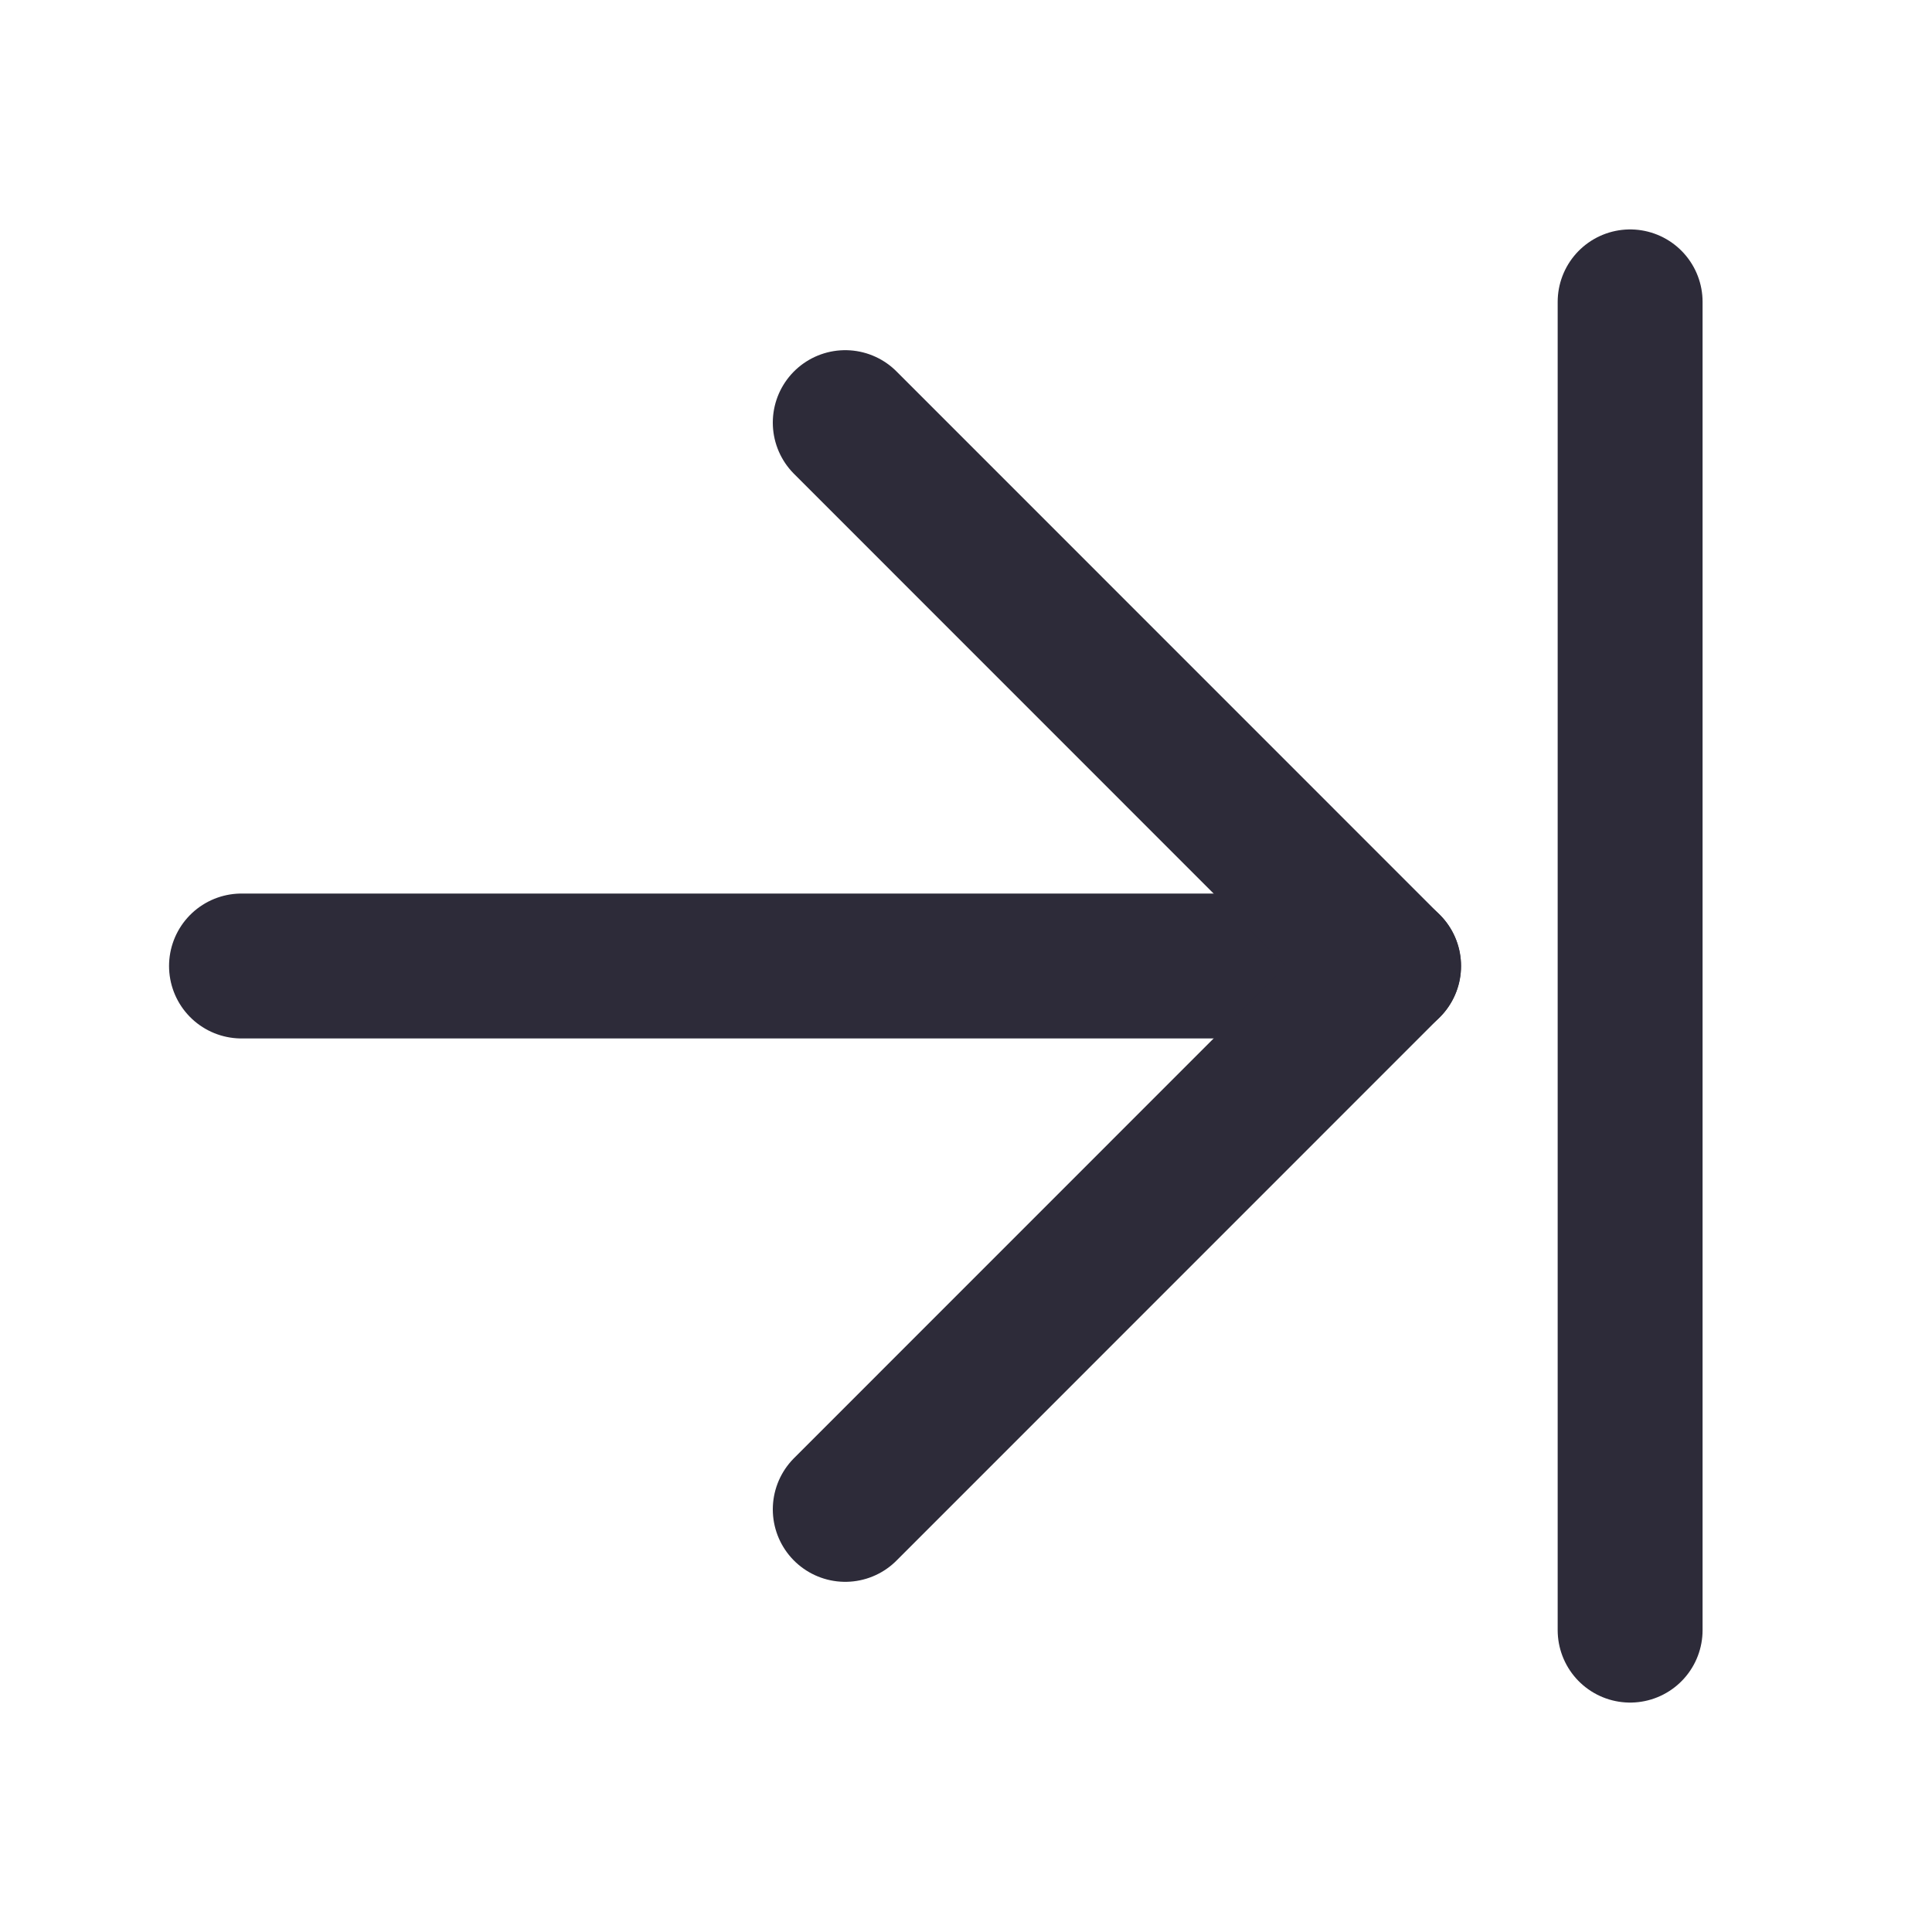
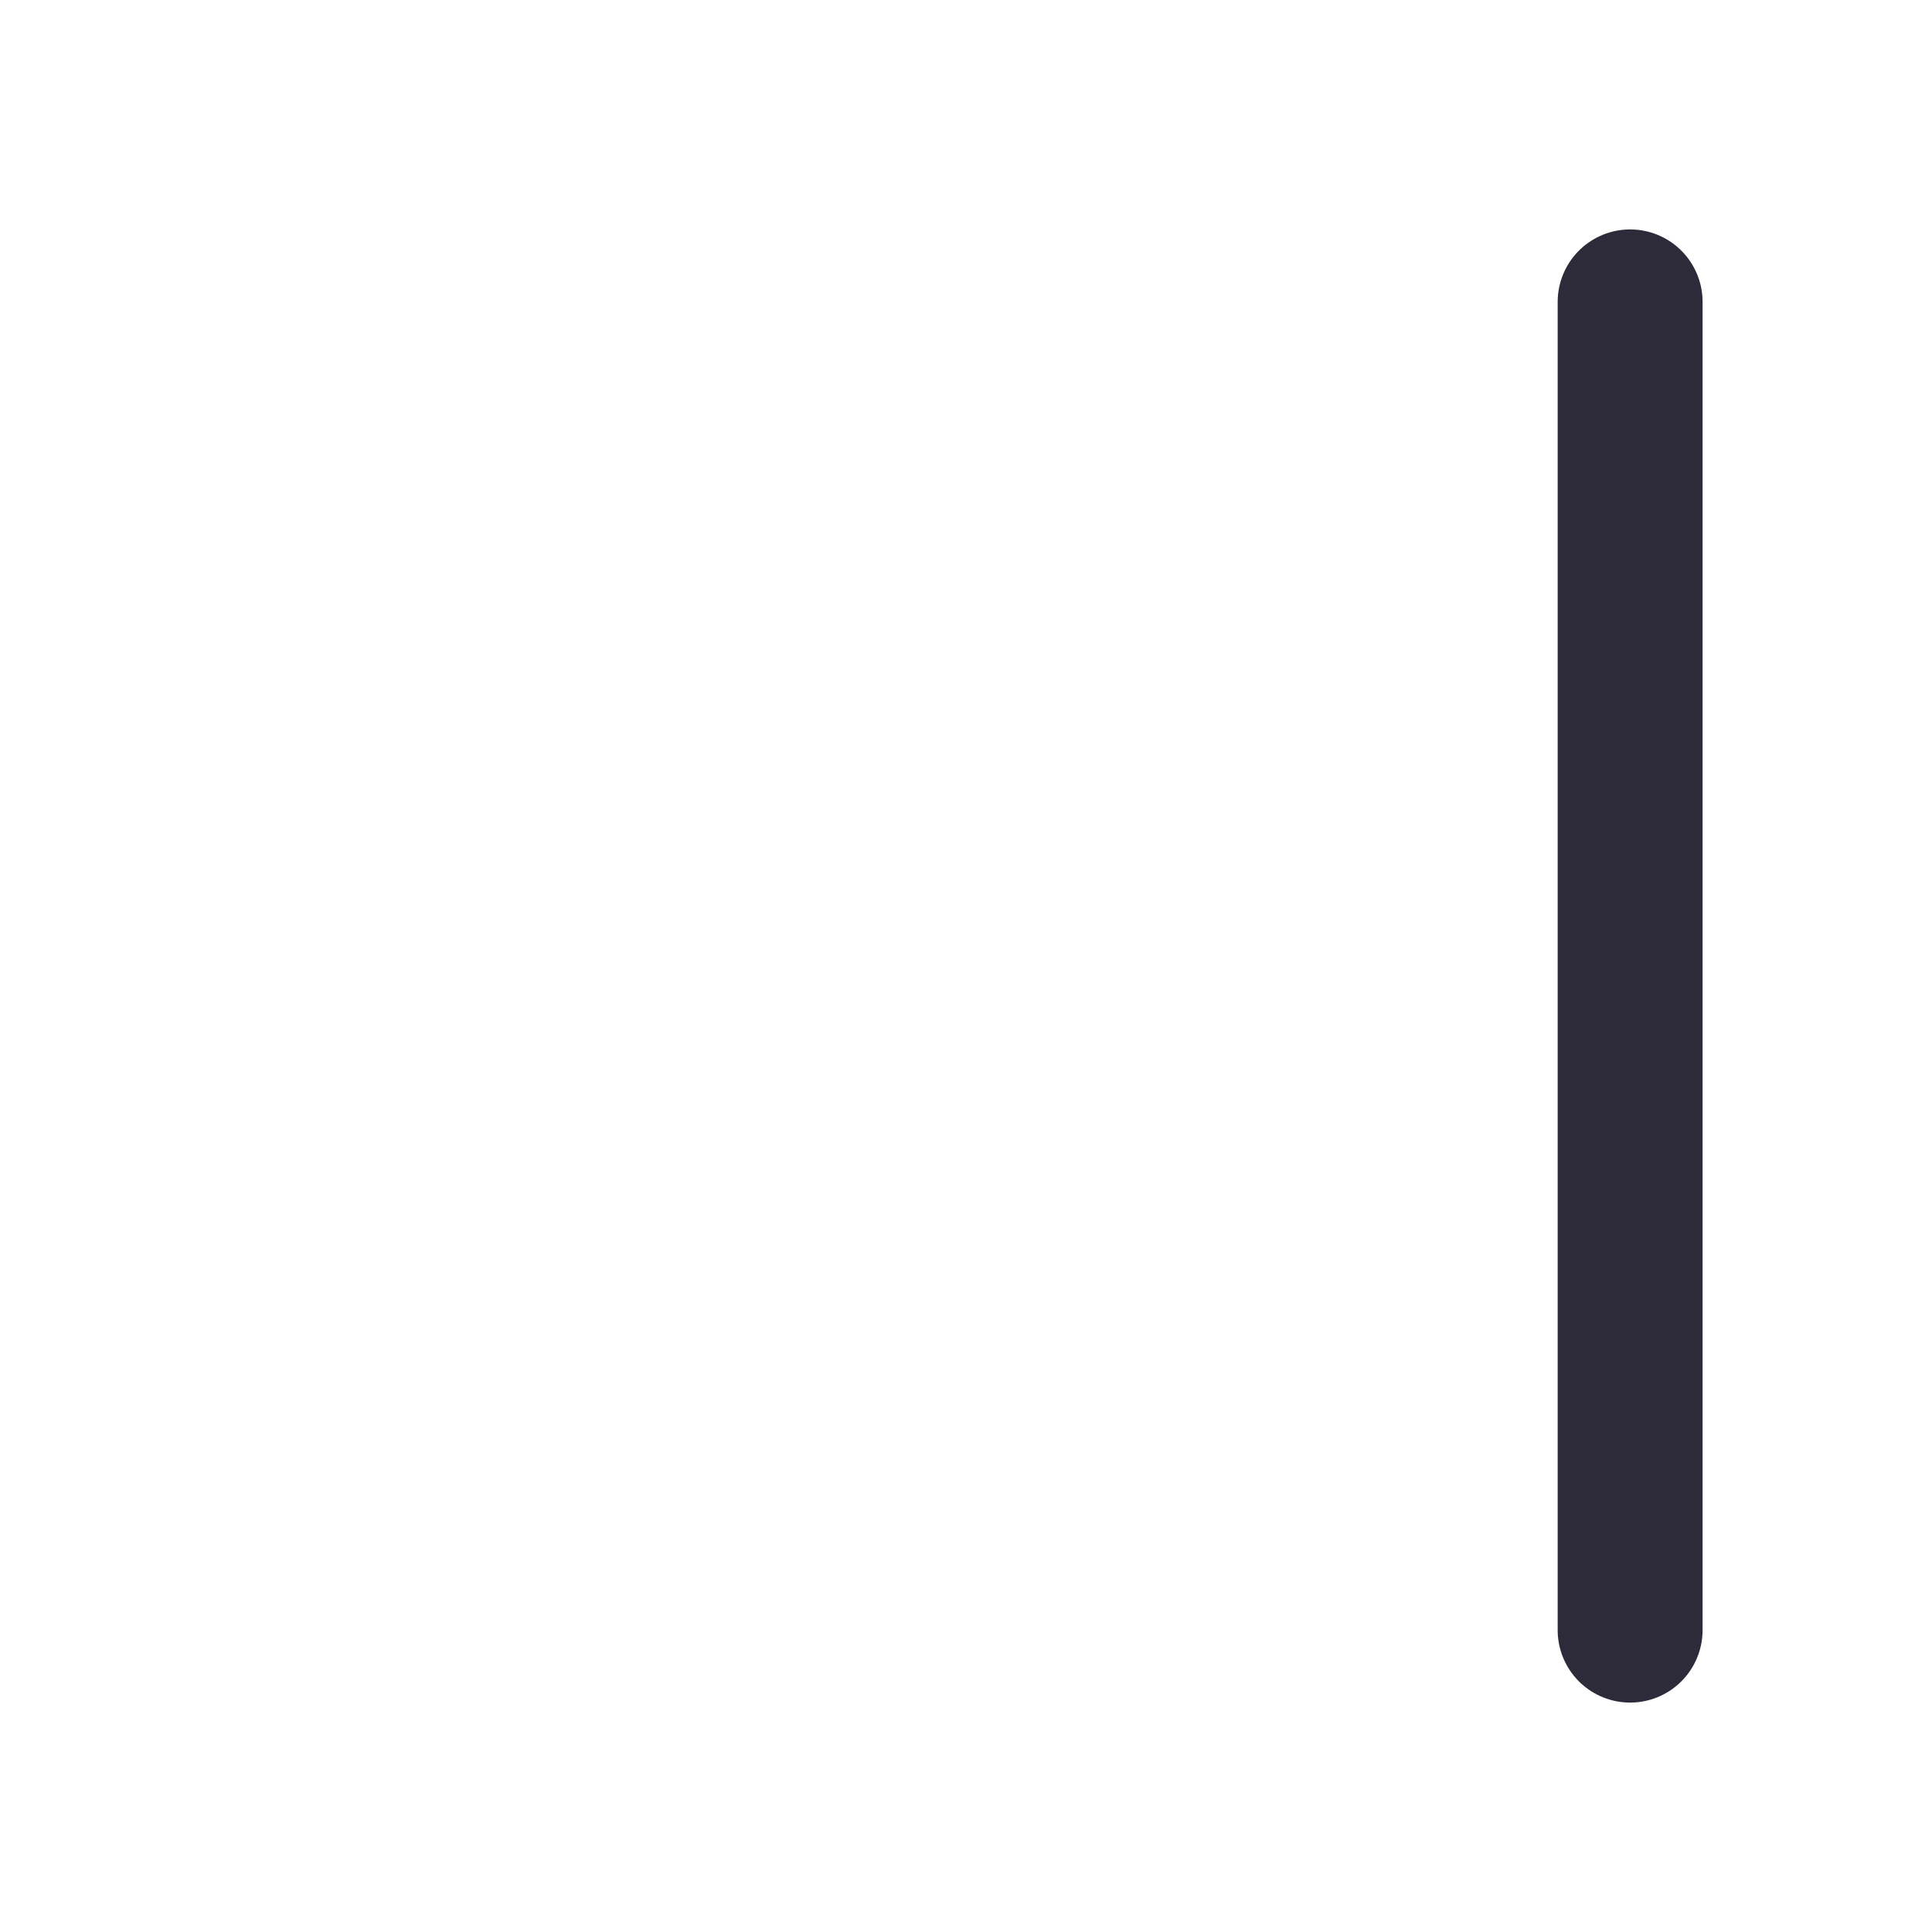
<svg xmlns="http://www.w3.org/2000/svg" width="16" height="16" viewBox="0 0 16 16" fill="none">
-   <path d="M2 8H11.5" stroke="#2D2B39" stroke-width="1.2" stroke-linecap="round" stroke-linejoin="round" />
-   <path d="M7 3.5L11.499 8L7 12.5" stroke="#2D2B39" stroke-width="1.2" stroke-linecap="round" stroke-linejoin="round" />
  <path d="M13.5 2.5V13.5" stroke="#2D2B39" stroke-width="1.2" stroke-linecap="round" stroke-linejoin="round" />
</svg>